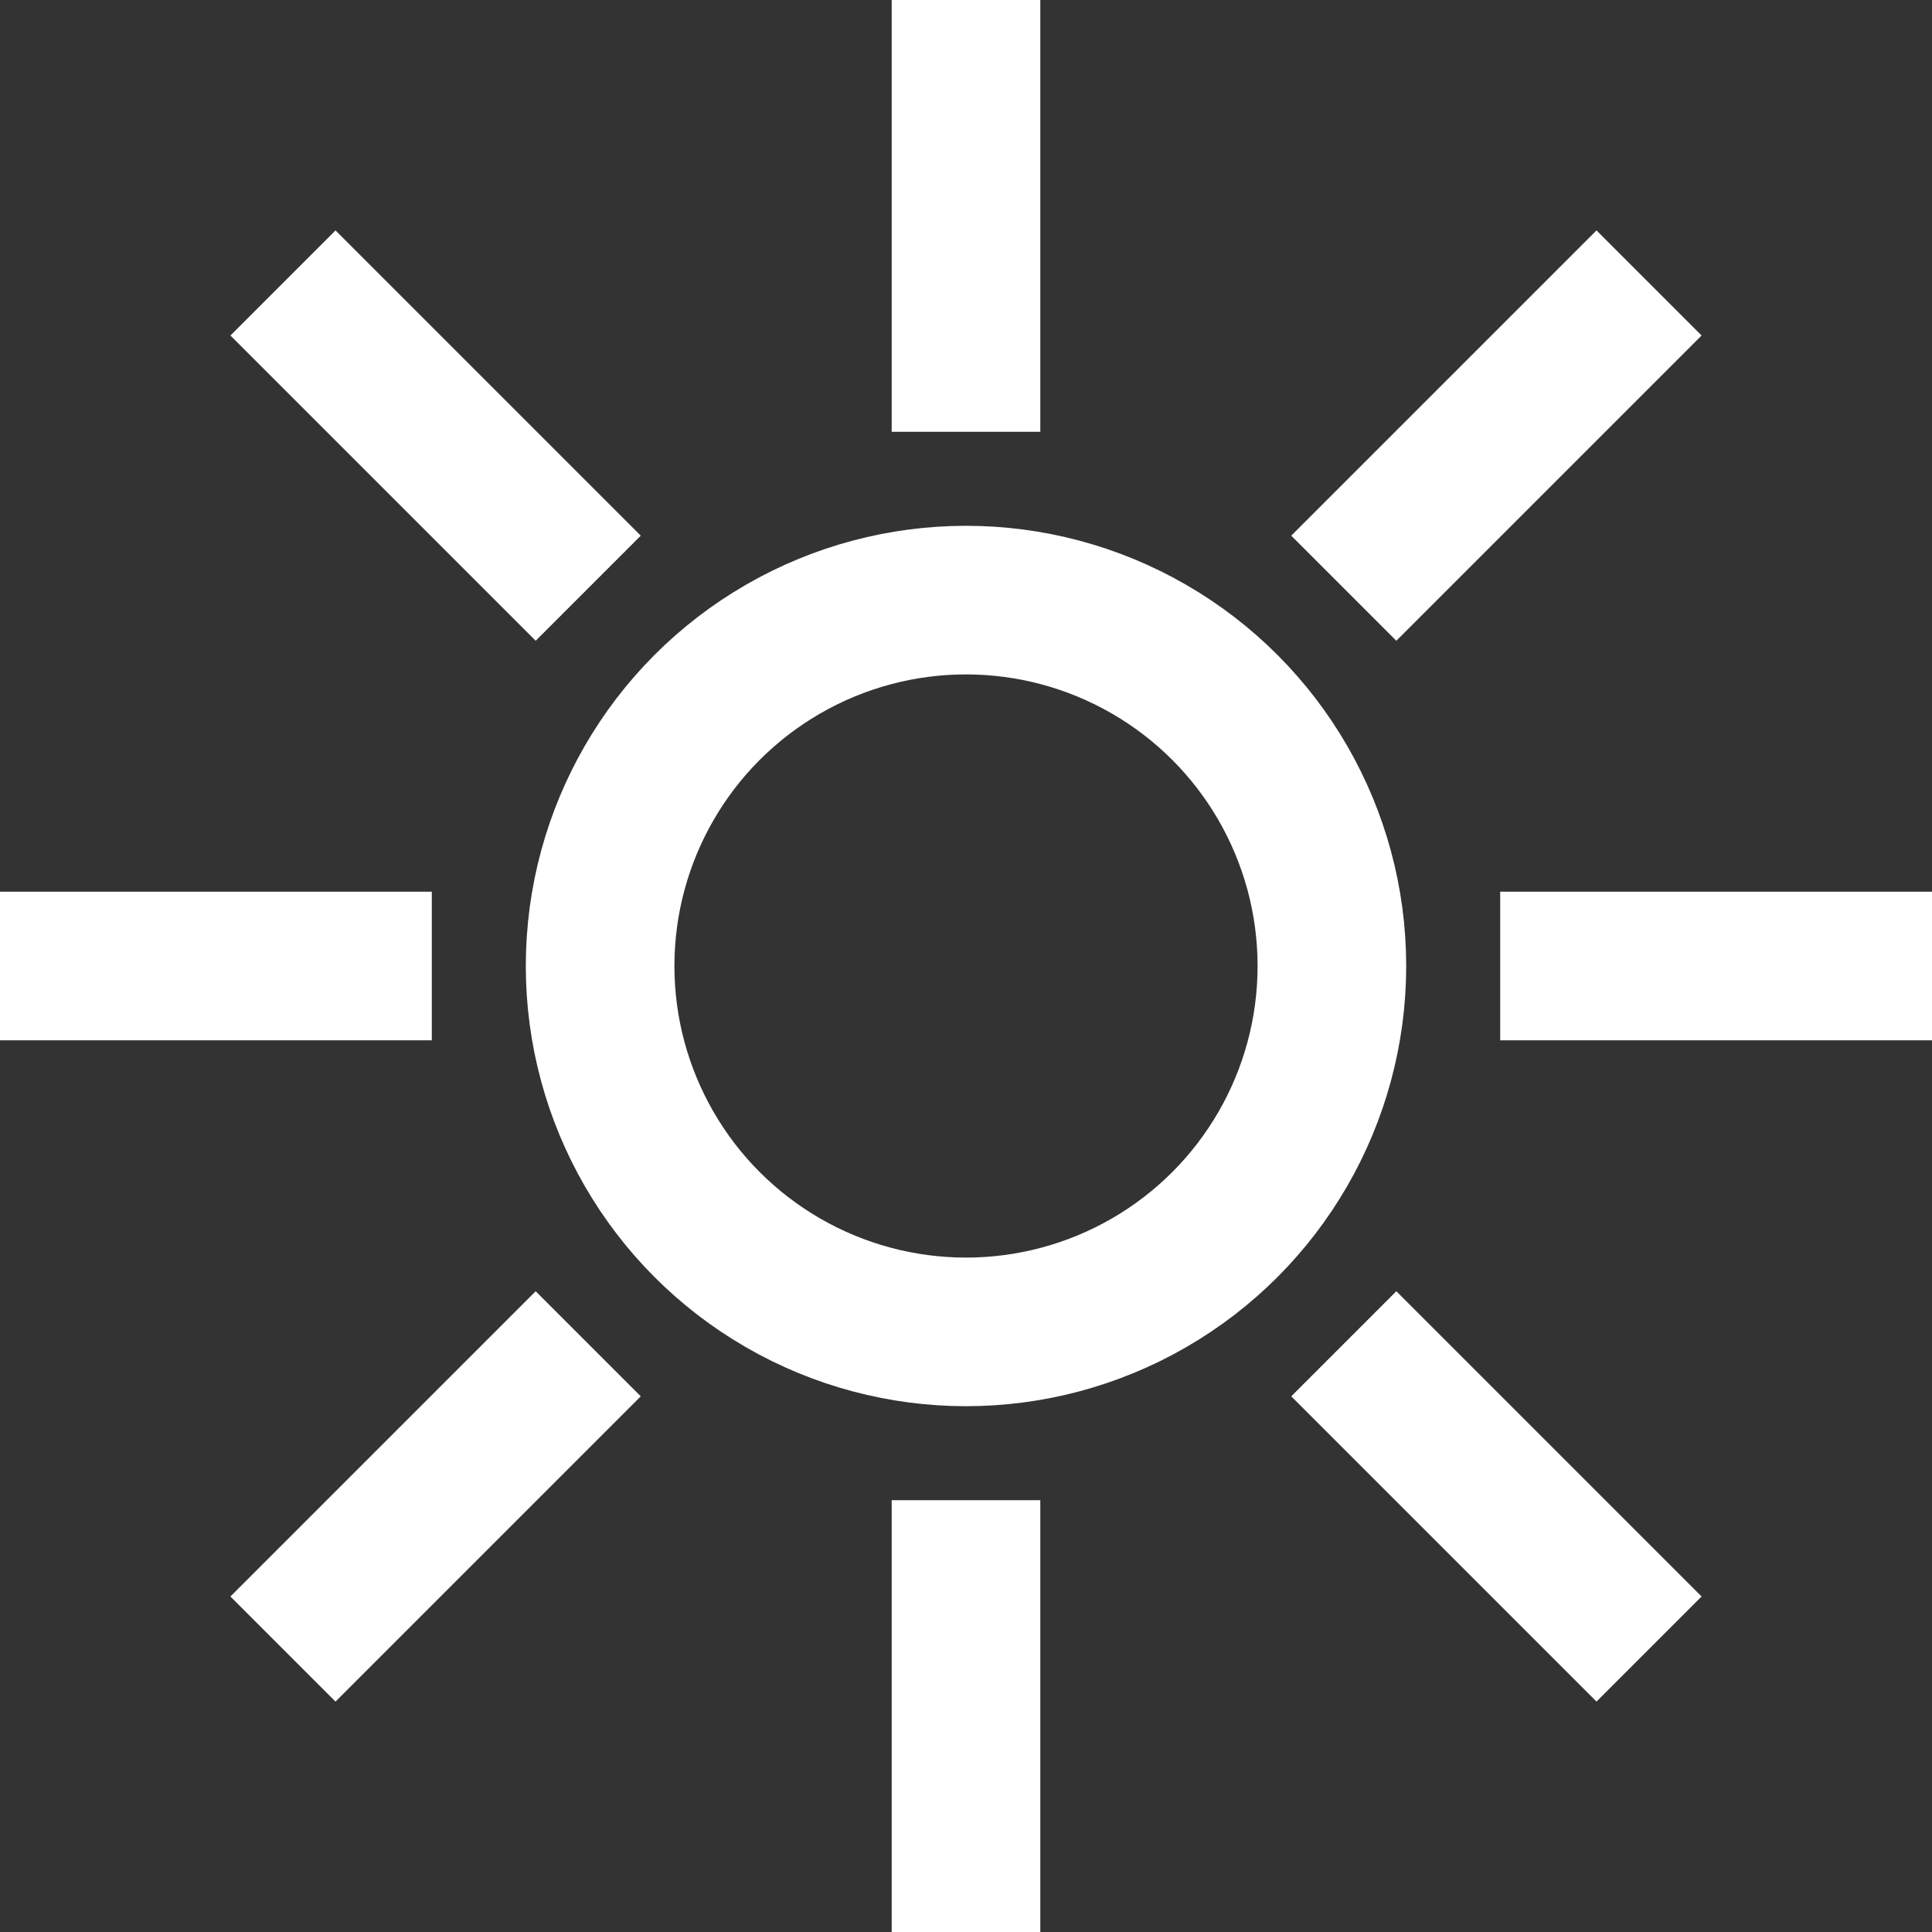
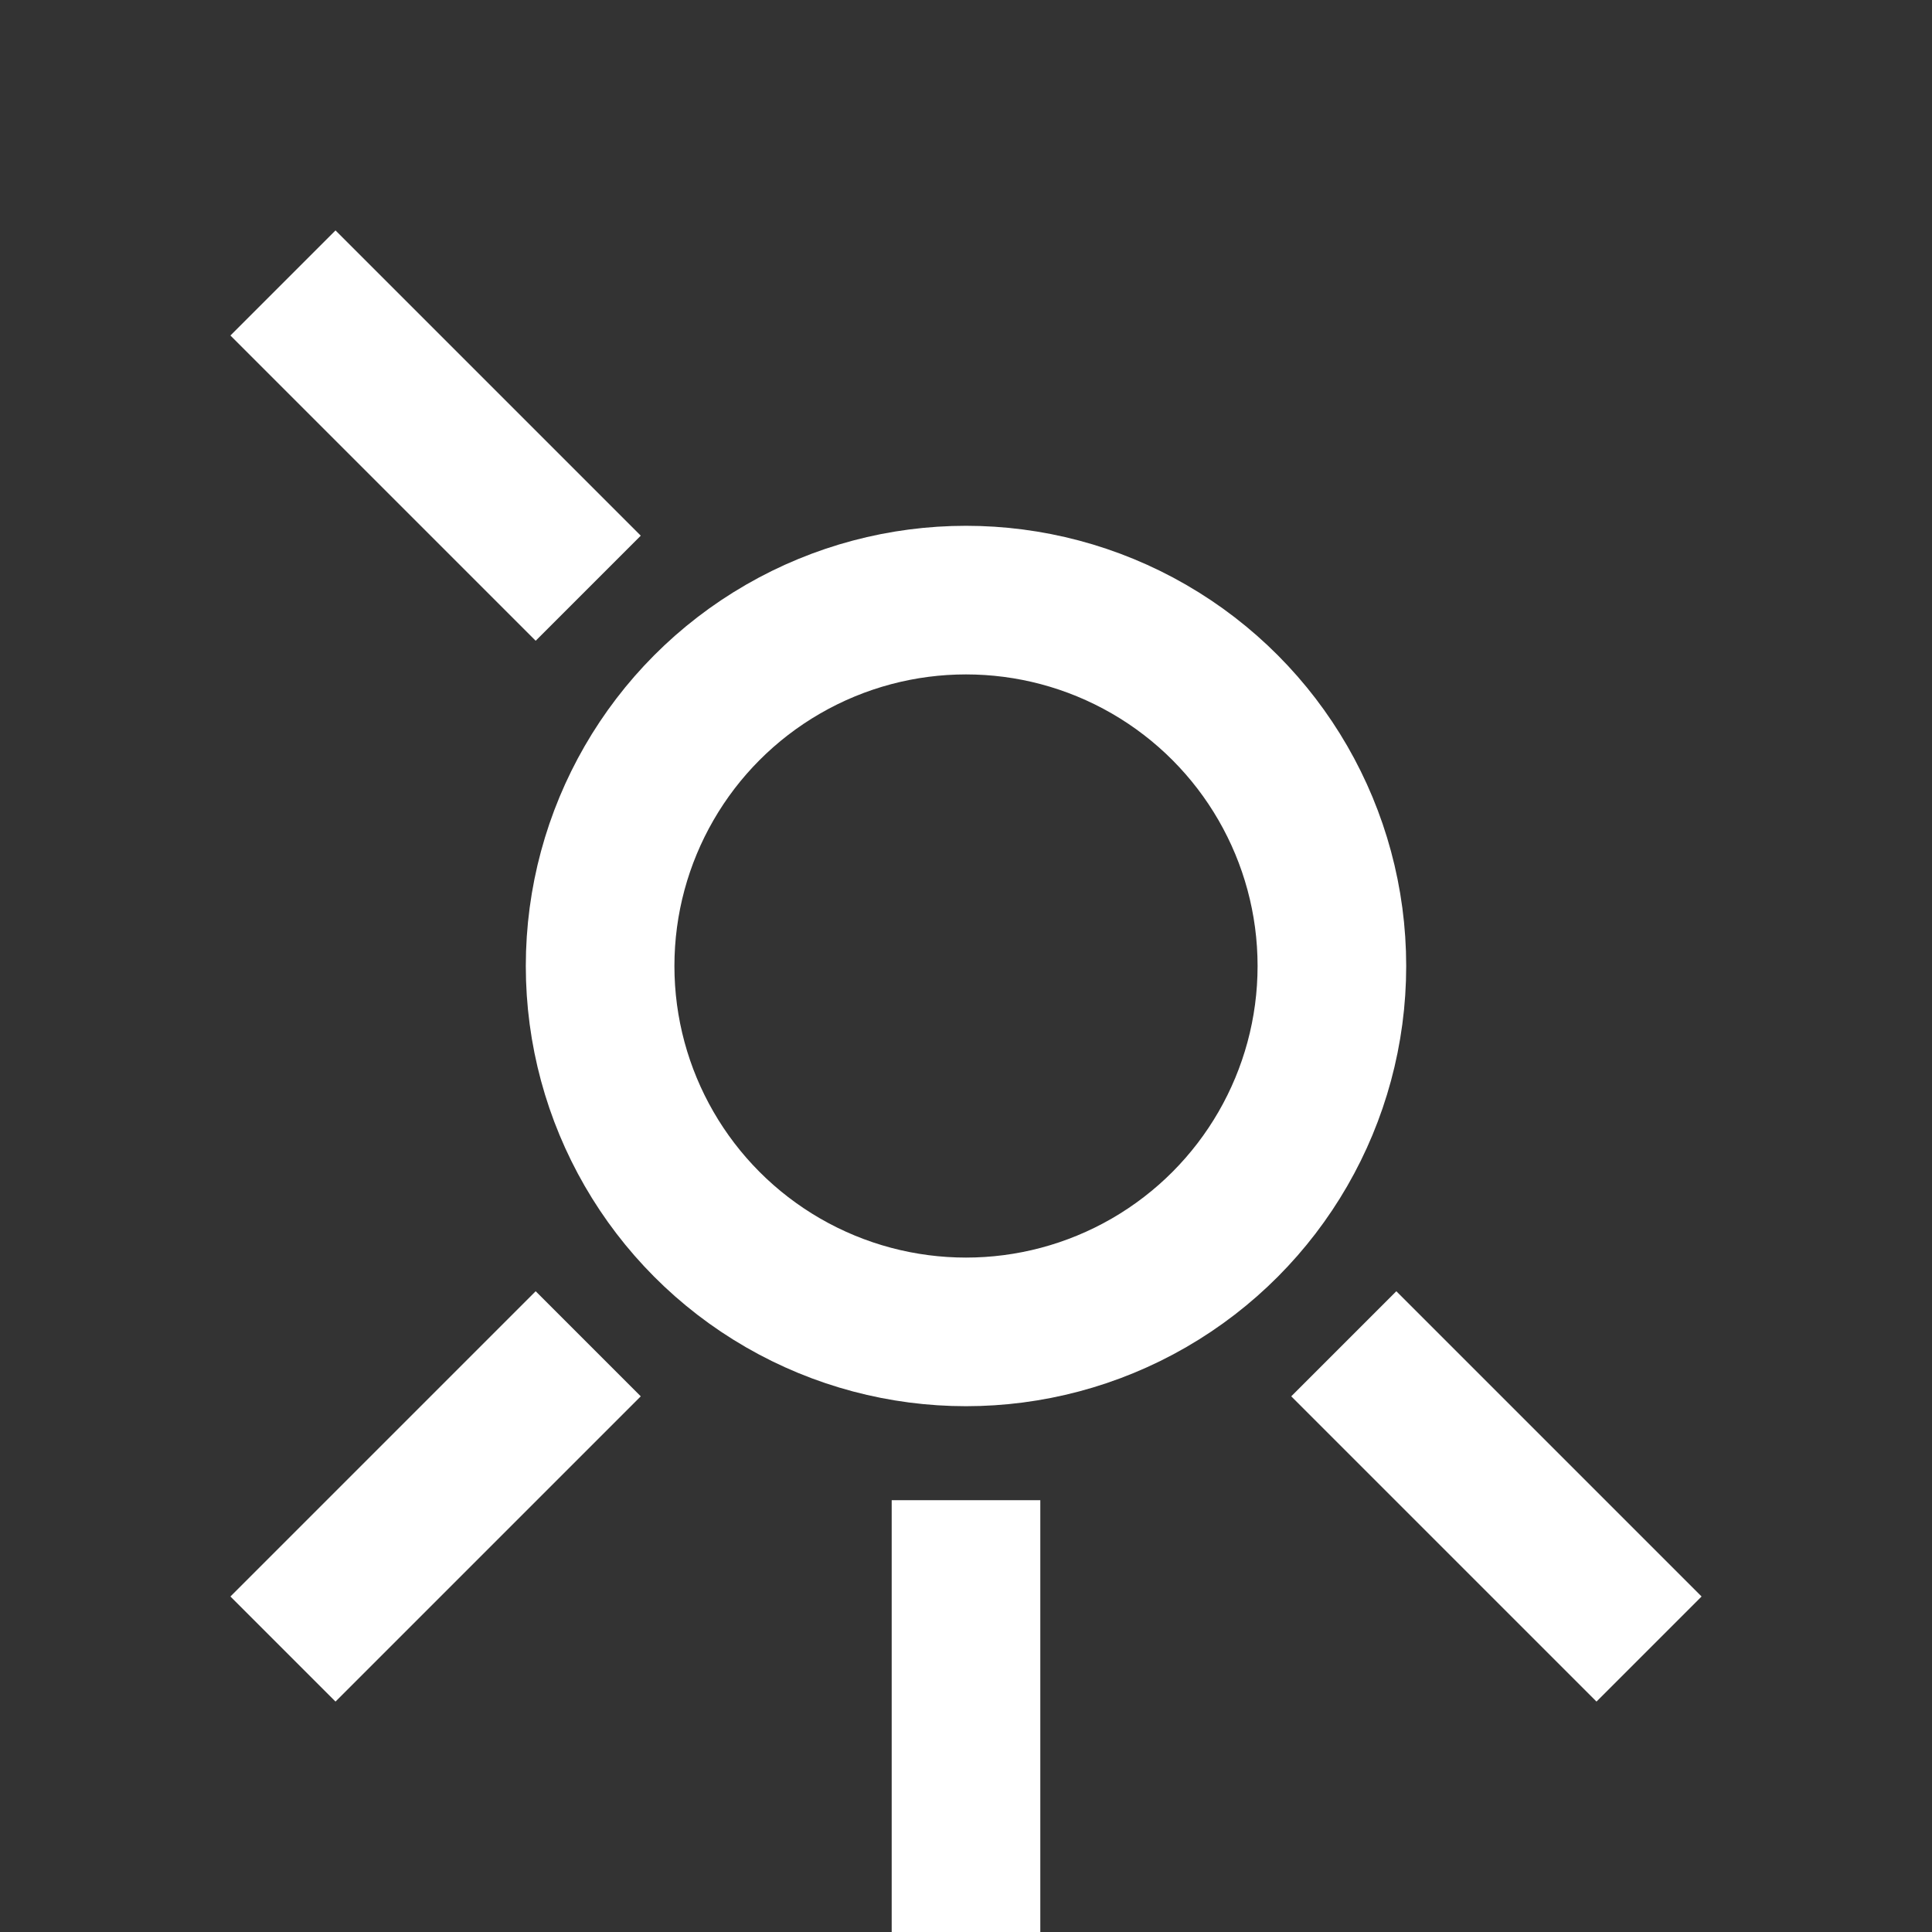
<svg xmlns="http://www.w3.org/2000/svg" version="1.1" x="0px" y="0px" width="26px" height="26px" viewBox="0 0 26 26" style="enable-background:new 0 0 26 26;" xml:space="preserve">
  <rect x="0" y="0" width="26" height="26" fill="#333333" stroke="none" />
  <style type="text/css">
	.st0{fill:none;stroke:#FFFFFF;stroke-width:2;stroke-miterlimit:10;}
</style>
  <defs>
</defs>
  <circle class="st0" cx="13" cy="13" r="4.924" />
  <g>
    <g>
-       <line class="st0" x1="13" y1="0" x2="13" y2="5.811" />
      <line class="st0" x1="13" y1="20.189" x2="13" y2="26" />
    </g>
    <g>
-       <line class="st0" x1="0" y1="13" x2="5.811" y2="13" />
-       <line class="st0" x1="20.189" y1="13" x2="26" y2="13" />
-     </g>
+       </g>
  </g>
  <g>
    <g>
      <line class="st0" x1="3.808" y1="3.808" x2="7.916" y2="7.916" />
      <line class="st0" x1="18.084" y1="18.084" x2="22.192" y2="22.192" />
    </g>
    <g>
      <line class="st0" x1="3.808" y1="22.192" x2="7.916" y2="18.084" />
-       <line class="st0" x1="18.084" y1="7.916" x2="22.192" y2="3.808" />
    </g>
  </g>
</svg>